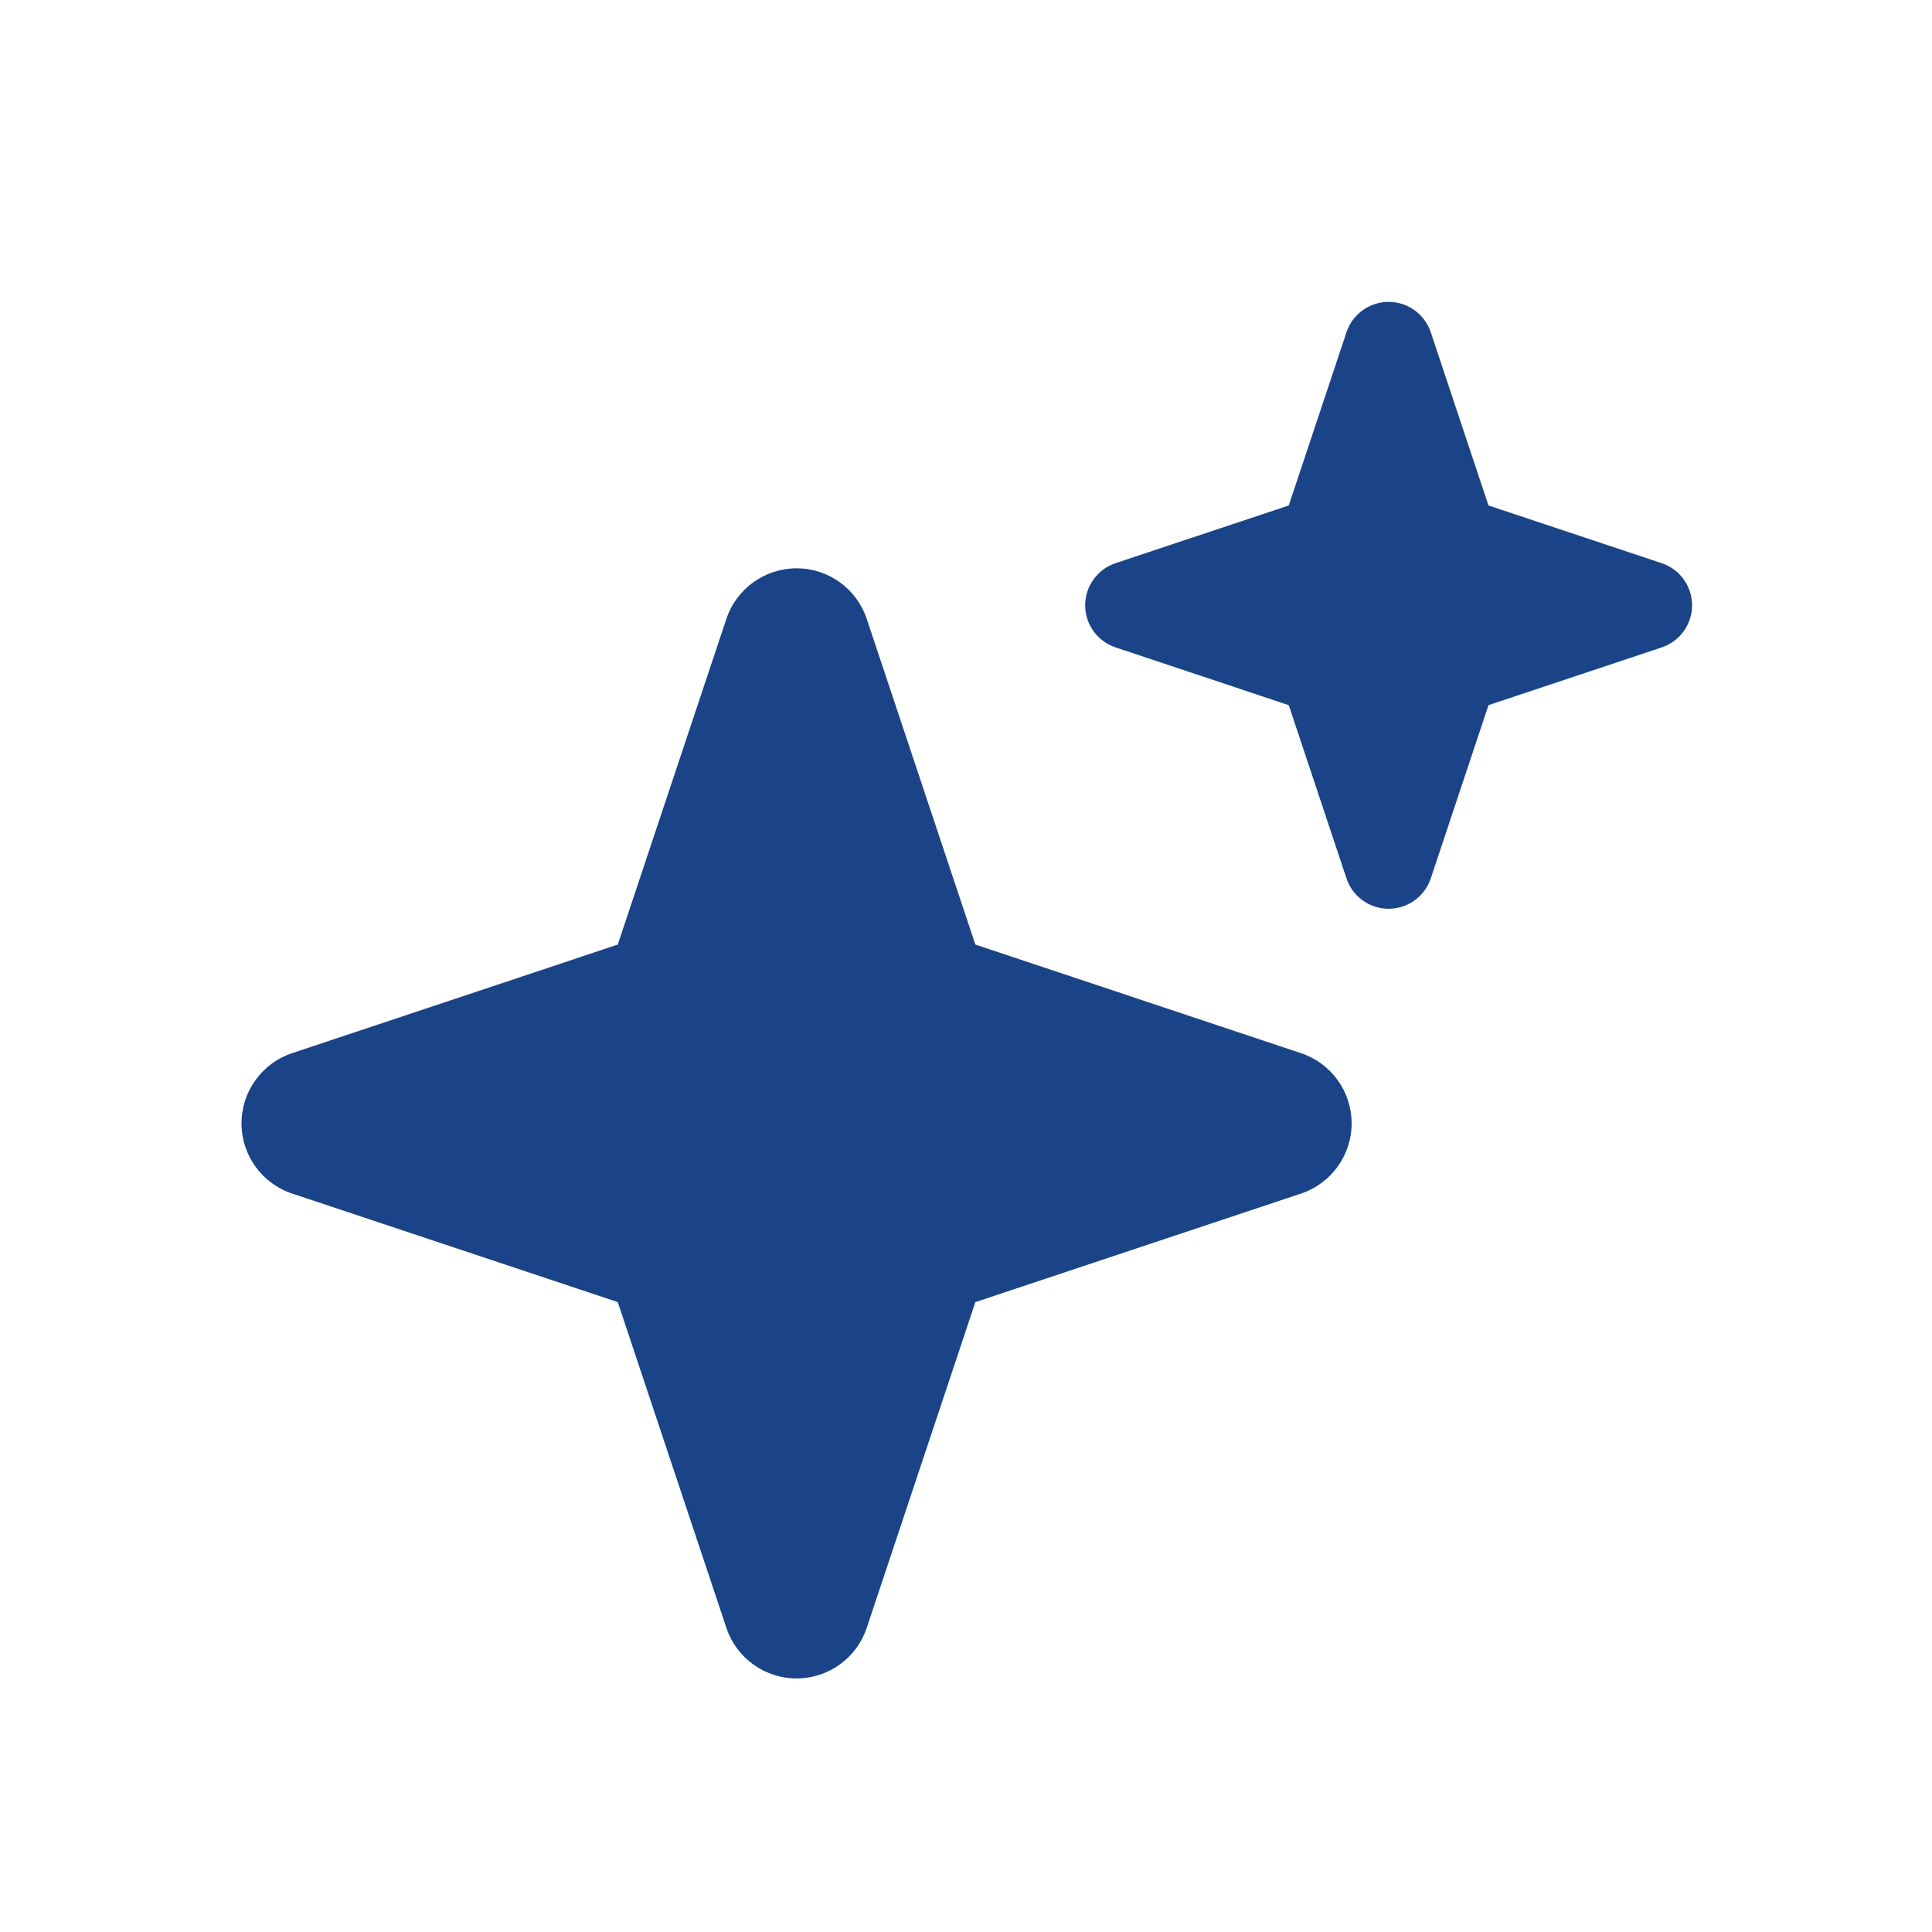
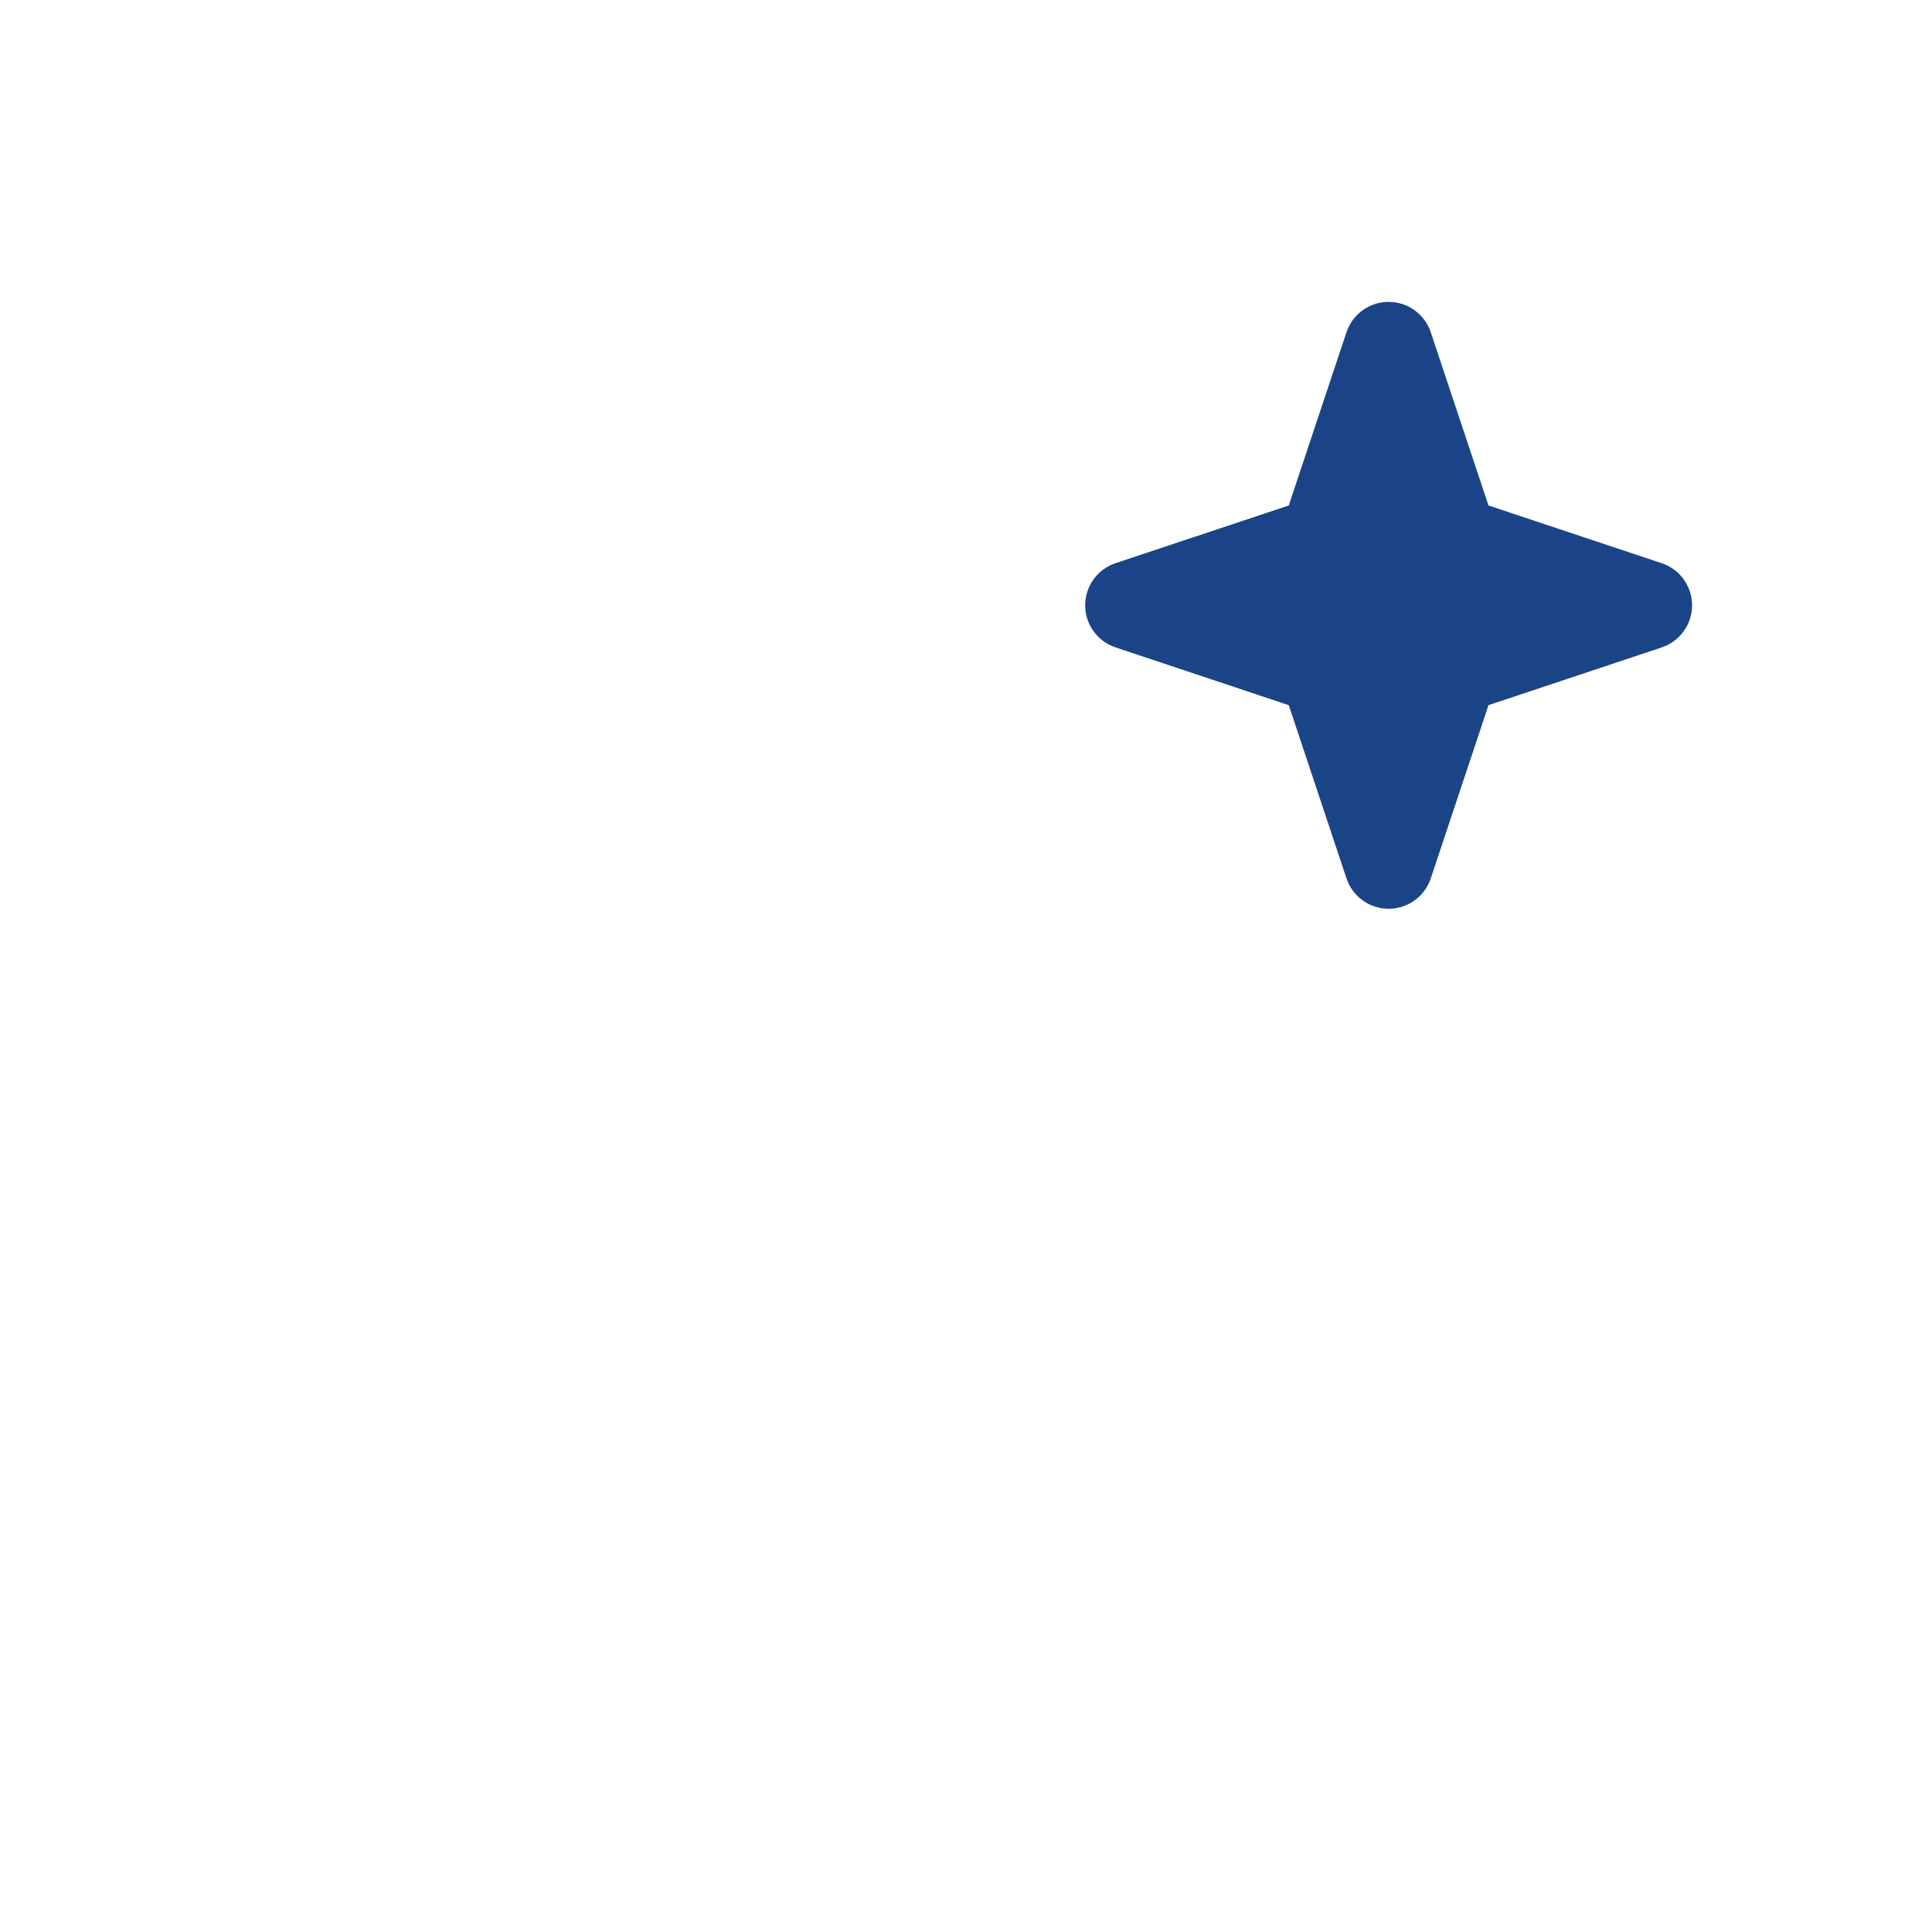
<svg xmlns="http://www.w3.org/2000/svg" width="32" height="32" viewBox="0 0 32 32" fill="none">
-   <path fill-rule="evenodd" clip-rule="evenodd" d="M13.194 9.413C13.721 9.413 14.19 9.751 14.356 10.251L16.155 15.645L21.549 17.444C22.049 17.61 22.387 18.079 22.387 18.607C22.387 19.134 22.049 19.602 21.549 19.769L16.155 21.567L14.356 26.962C14.19 27.462 13.721 27.8 13.194 27.8C12.666 27.8 12.197 27.462 12.031 26.962L10.232 21.567L4.838 19.769C4.338 19.602 4 19.134 4 18.607C4 18.079 4.338 17.61 4.838 17.444L10.232 15.645L12.031 10.251C12.197 9.751 12.666 9.413 13.194 9.413Z" fill="#1A4487" />
  <path fill-rule="evenodd" clip-rule="evenodd" d="M23 5C23.317 5 23.598 5.203 23.698 5.503L24.654 8.372L27.523 9.328C27.823 9.428 28.026 9.709 28.026 10.026C28.026 10.342 27.823 10.623 27.523 10.723L24.654 11.68L23.698 14.549C23.598 14.849 23.317 15.052 23 15.052C22.683 15.052 22.402 14.849 22.302 14.549L21.346 11.68L18.477 10.723C18.177 10.623 17.974 10.342 17.974 10.026C17.974 9.709 18.177 9.428 18.477 9.328L21.346 8.372L22.302 5.503C22.402 5.203 22.683 5 23 5Z" fill="#1A4487" />
</svg>